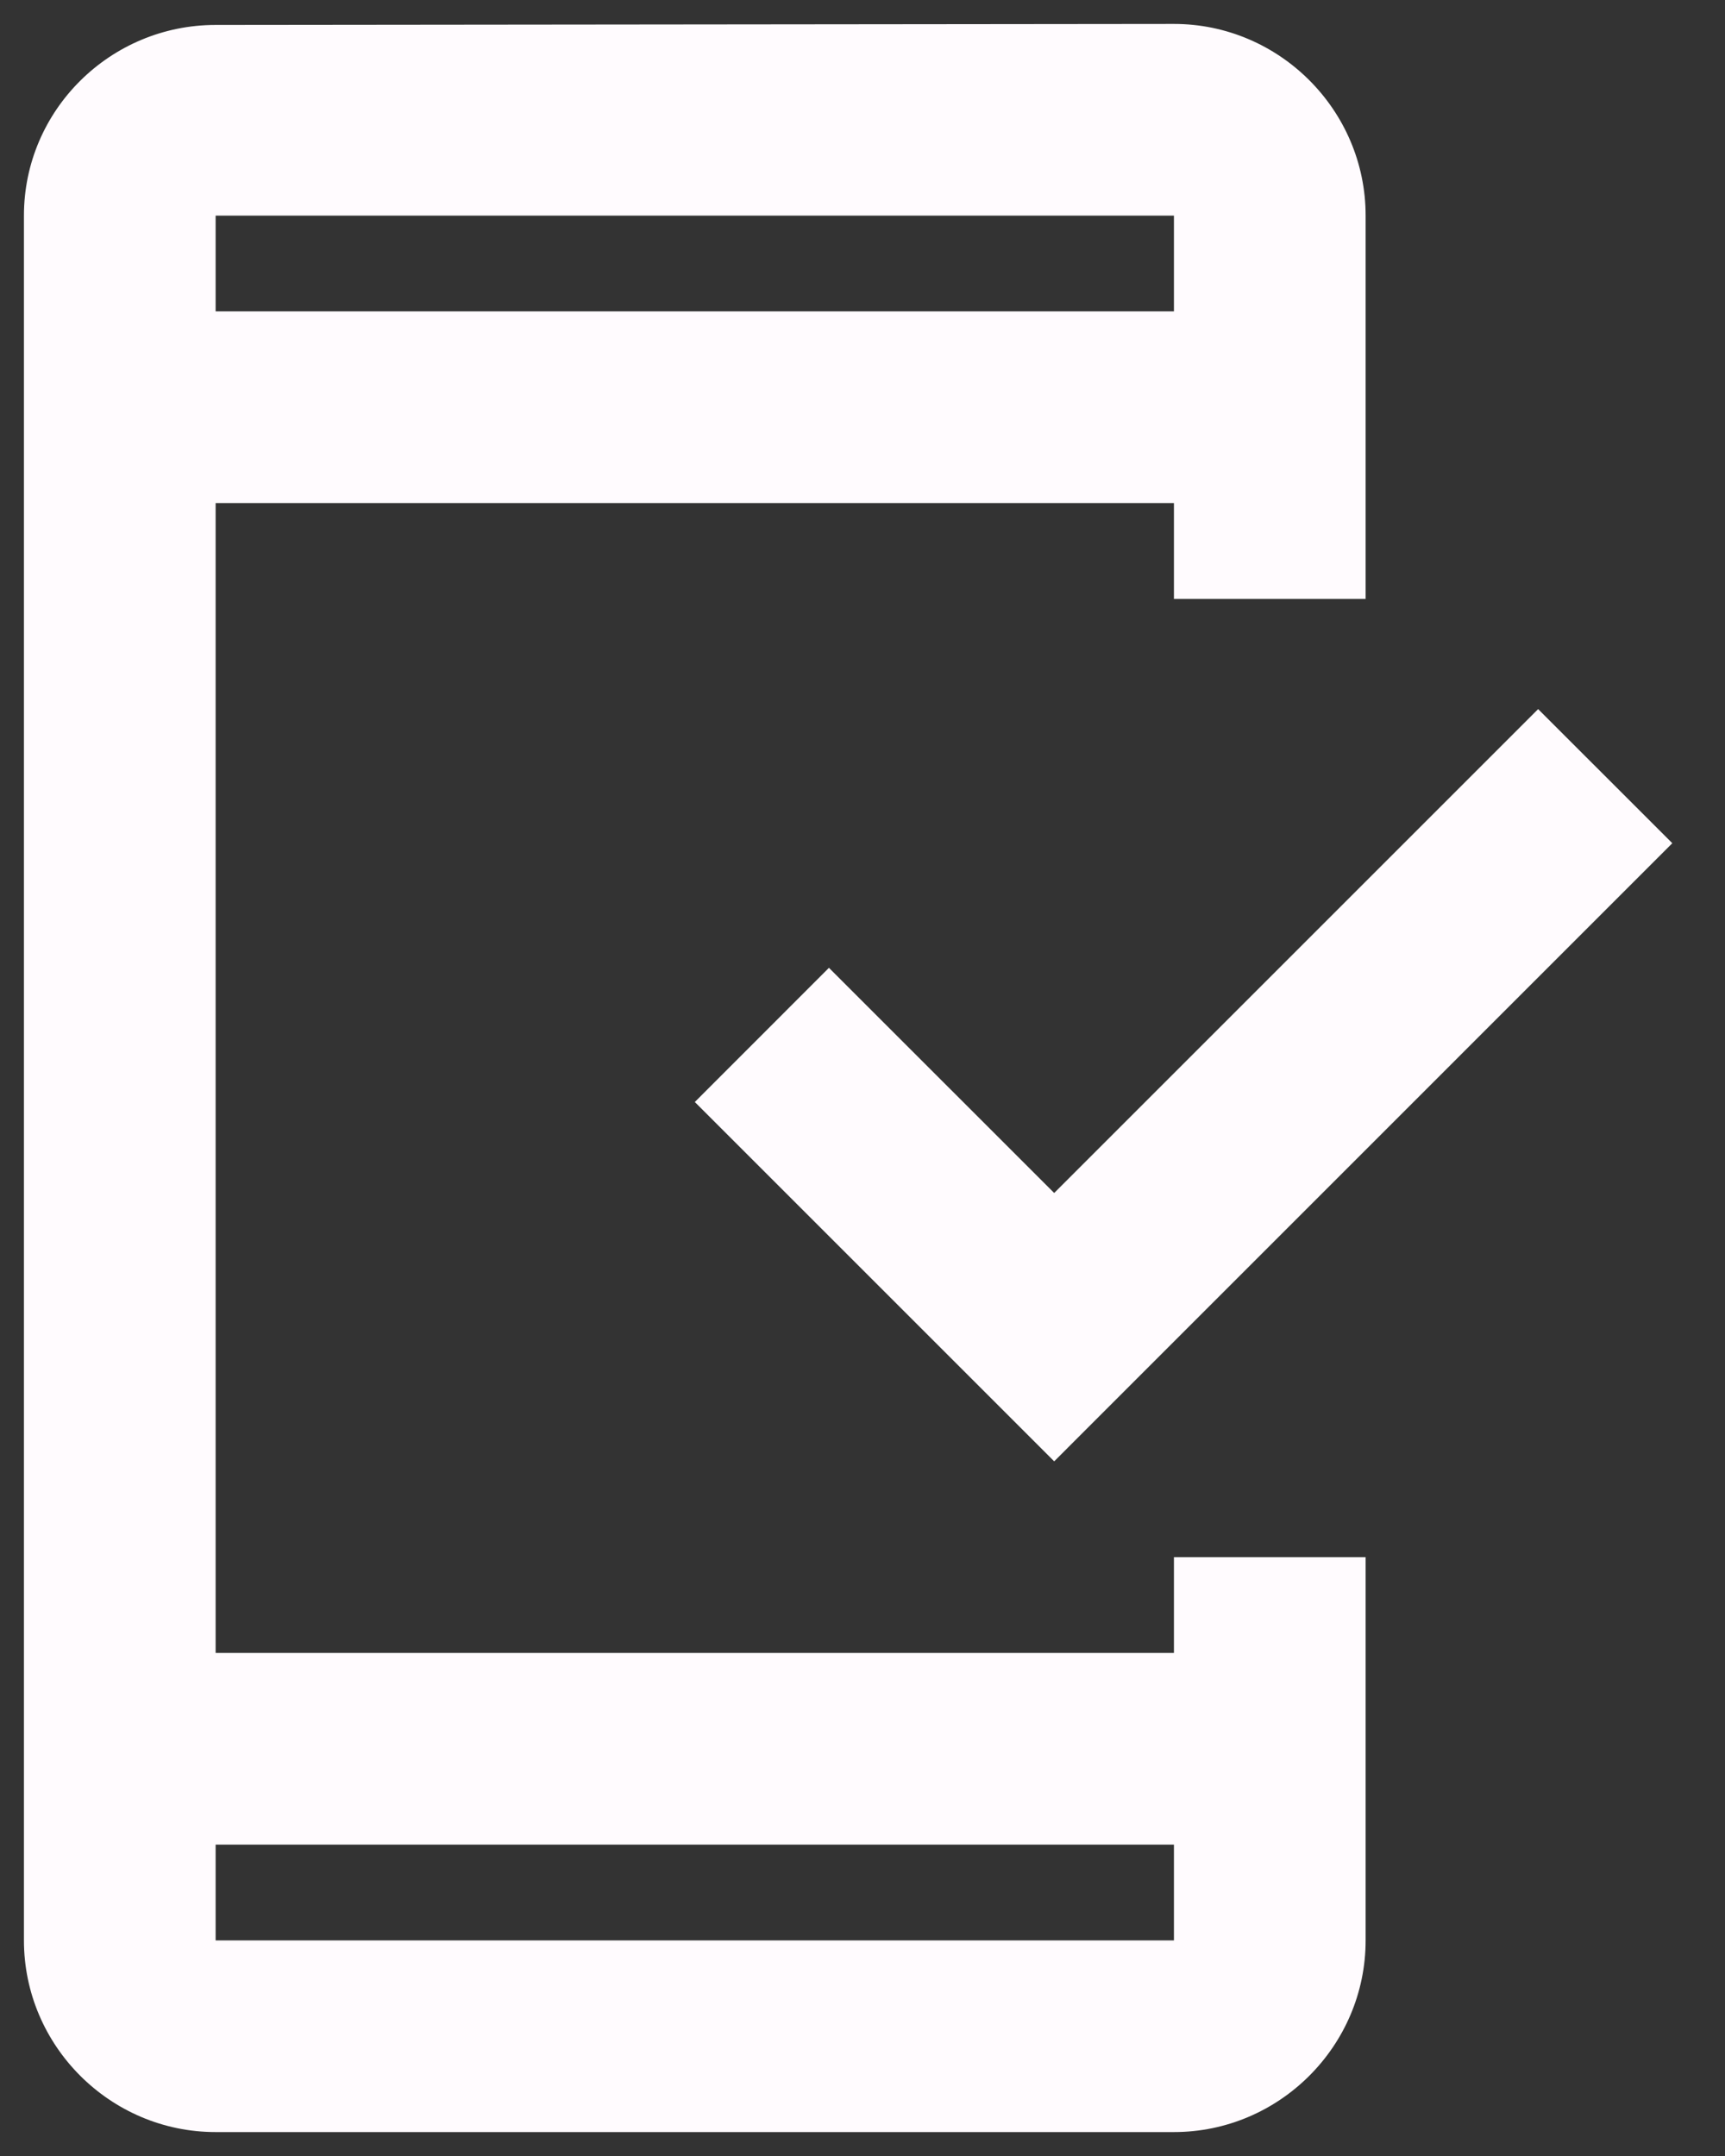
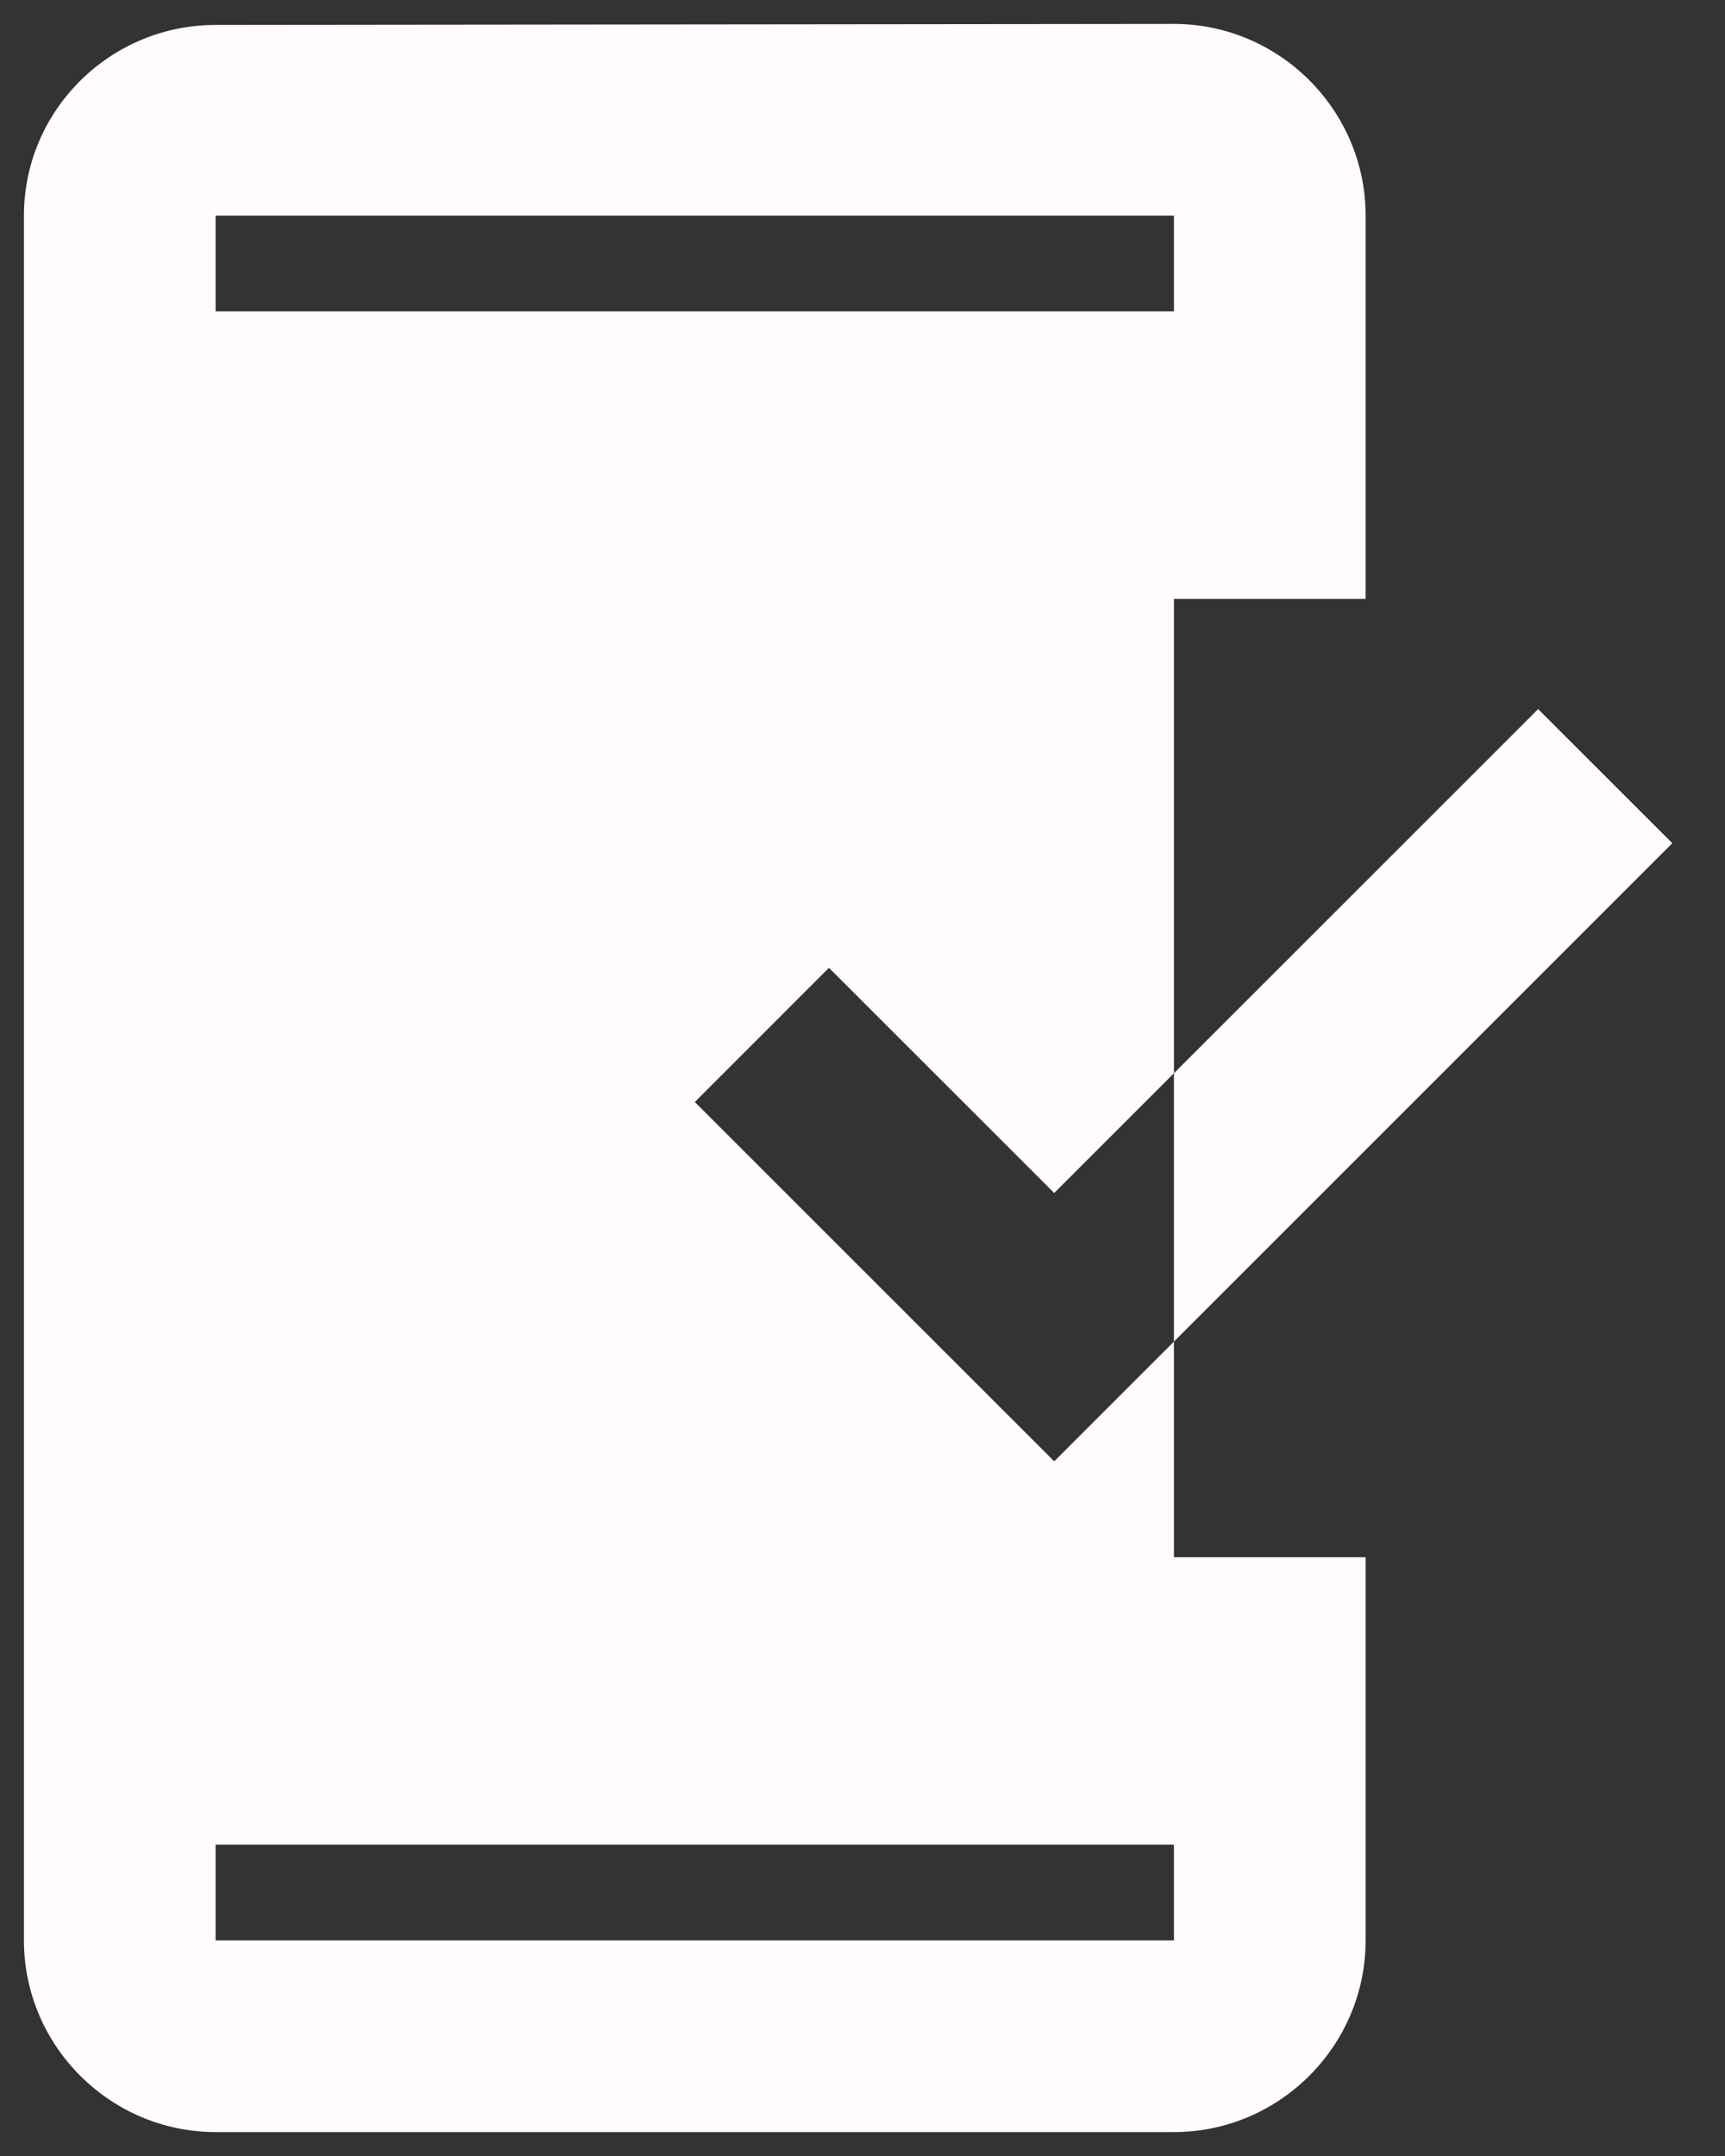
<svg xmlns="http://www.w3.org/2000/svg" width="24" height="30" viewBox="0 0 24 30" fill="none">
  <rect x="0" y="0" width="24" height="30" fill="#333333" stroke="none" />
-   <path fill-rule="evenodd" clip-rule="evenodd" d="M0.333 27V3C0.333 1.534 1.533 0.347 3 0.347L16.333 0.333C17.8 0.333 19 1.534 19 3V8.334H16.333V7H3V23H16.333V21.667H19V27C19 28.467 17.8 29.667 16.333 29.667H3C1.533 29.667 0.333 28.467 0.333 27ZM16.333 27V25.667H3V27H16.333ZM3 3H16.333V4.333H3V3ZM23.267 11.733L21.4 9.867L14.667 16.6L11.533 13.467L9.667 15.334L14.667 20.334L23.267 11.733Z" fill="#FFFBFE" />
+   <path fill-rule="evenodd" clip-rule="evenodd" d="M0.333 27V3C0.333 1.534 1.533 0.347 3 0.347L16.333 0.333C17.8 0.333 19 1.534 19 3V8.334H16.333V7H3H16.333V21.667H19V27C19 28.467 17.8 29.667 16.333 29.667H3C1.533 29.667 0.333 28.467 0.333 27ZM16.333 27V25.667H3V27H16.333ZM3 3H16.333V4.333H3V3ZM23.267 11.733L21.4 9.867L14.667 16.6L11.533 13.467L9.667 15.334L14.667 20.334L23.267 11.733Z" fill="#FFFBFE" />
</svg>